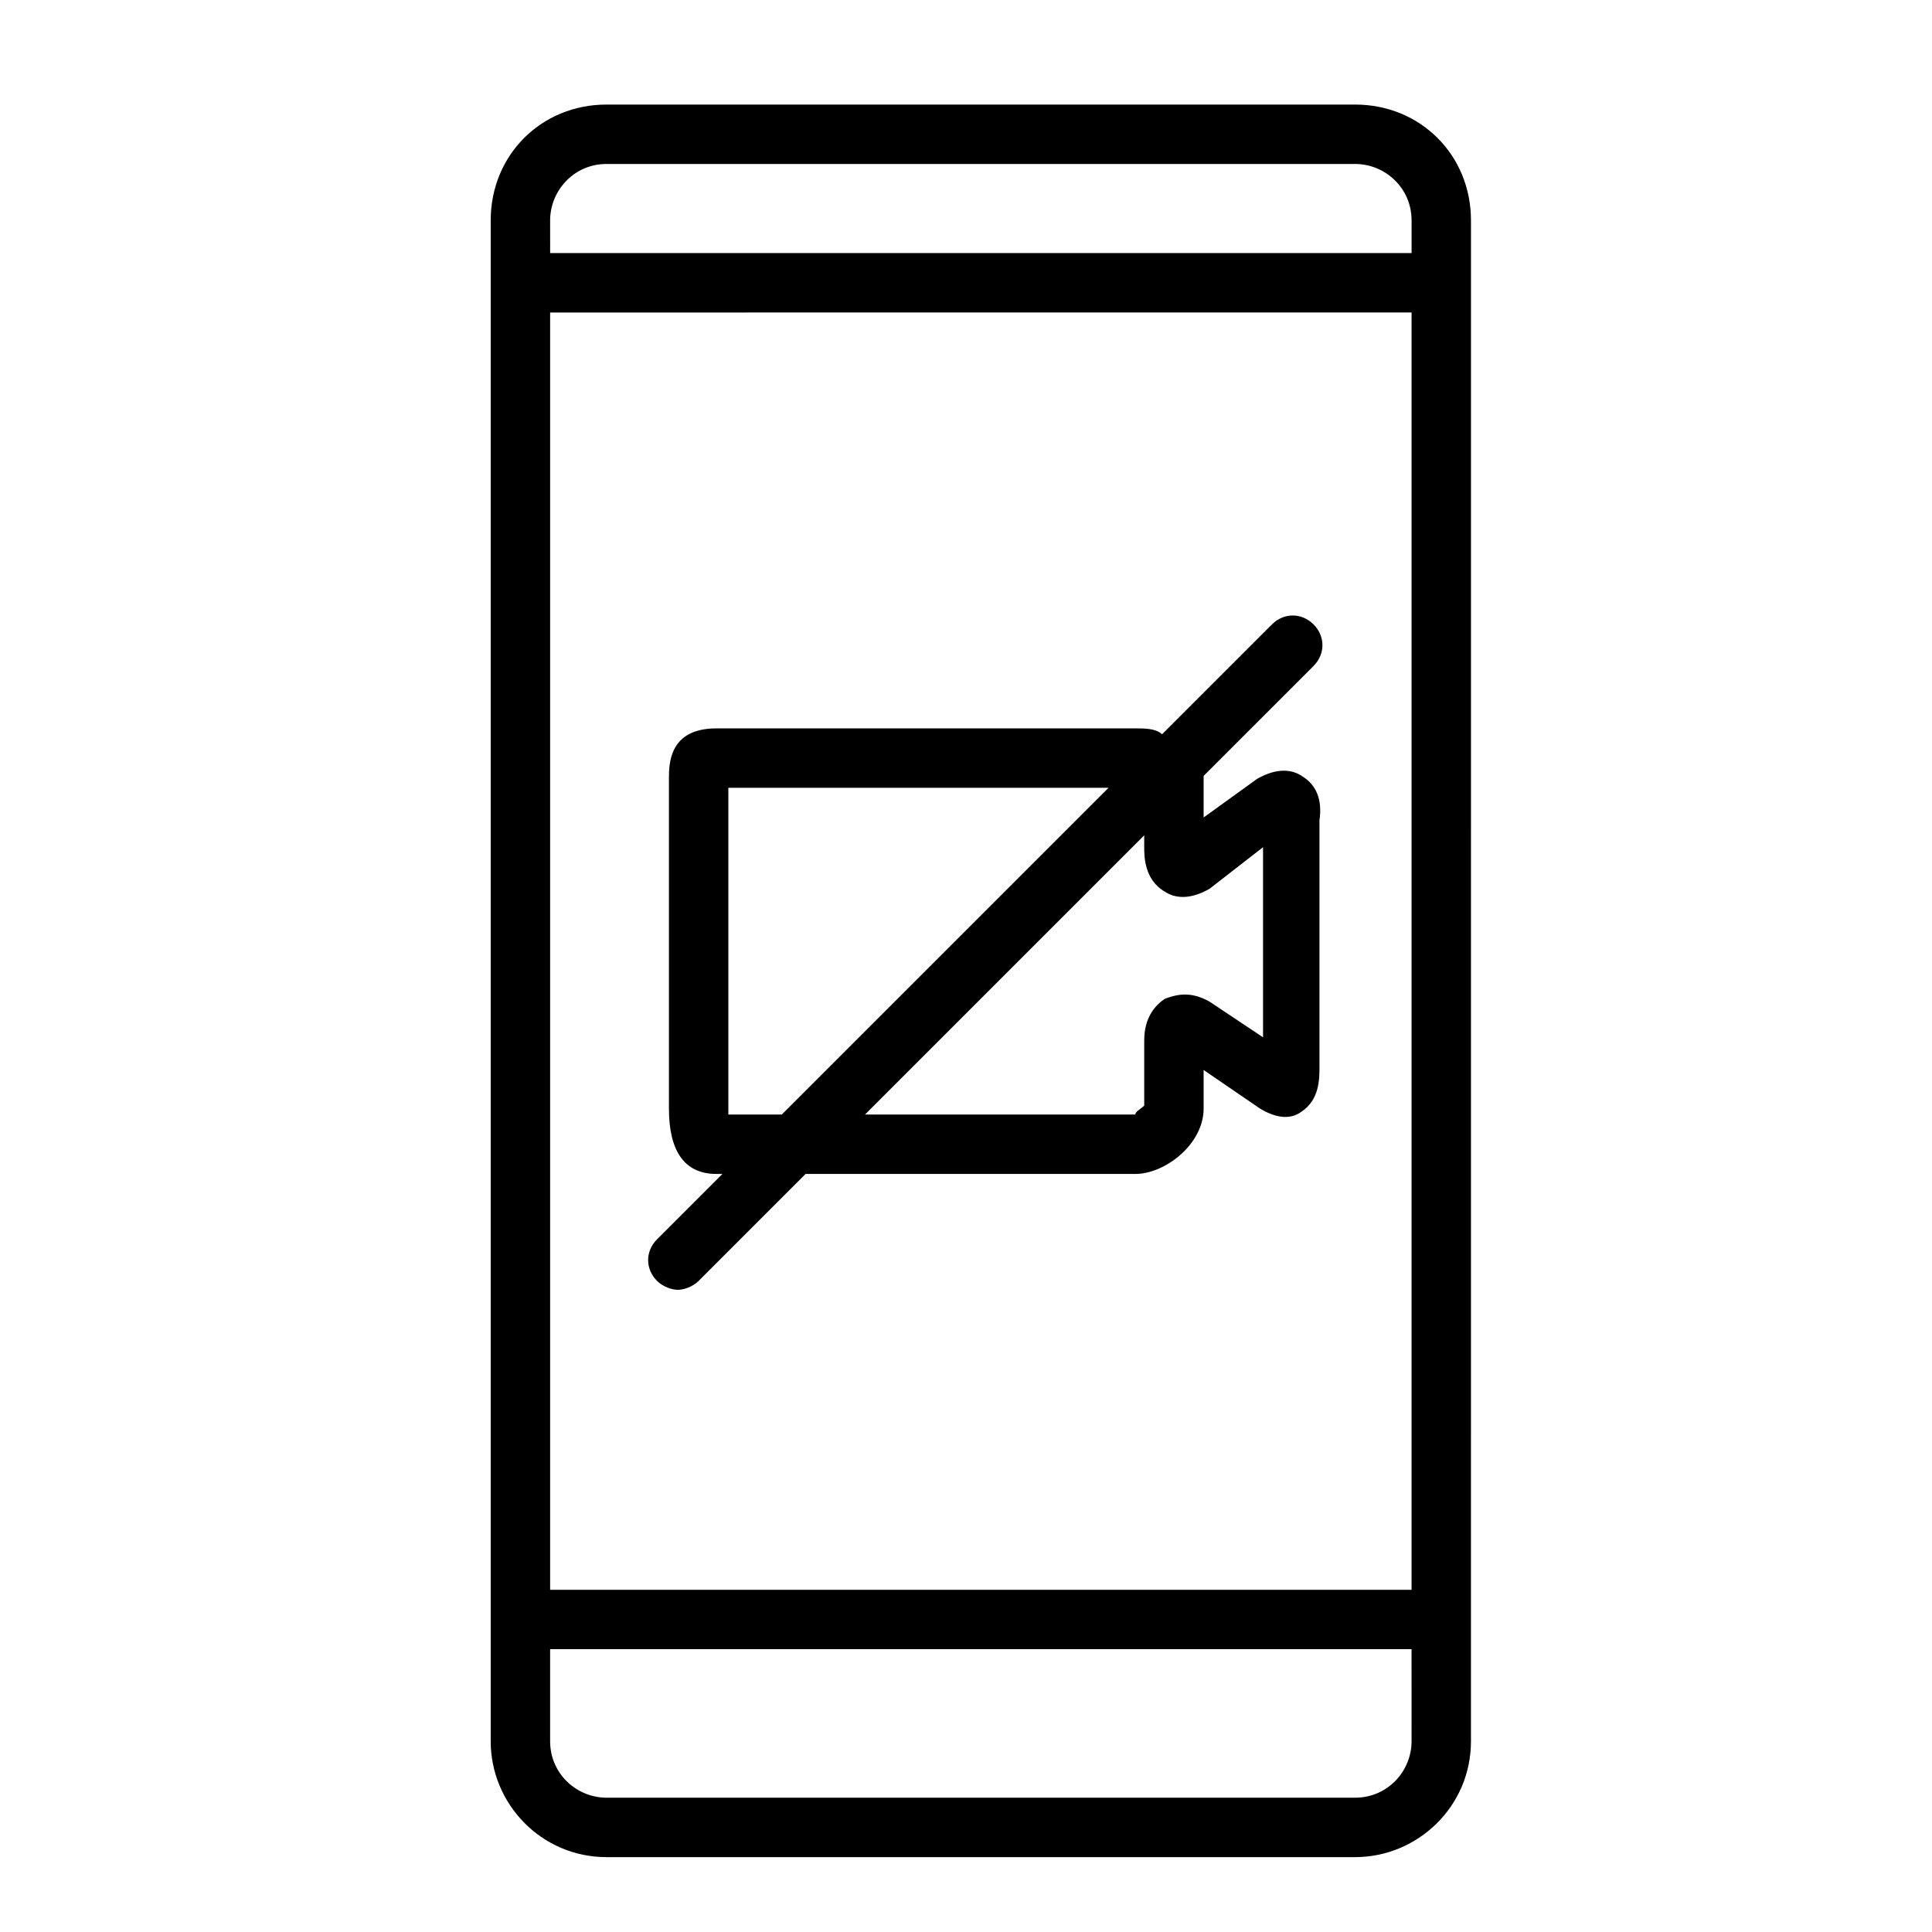
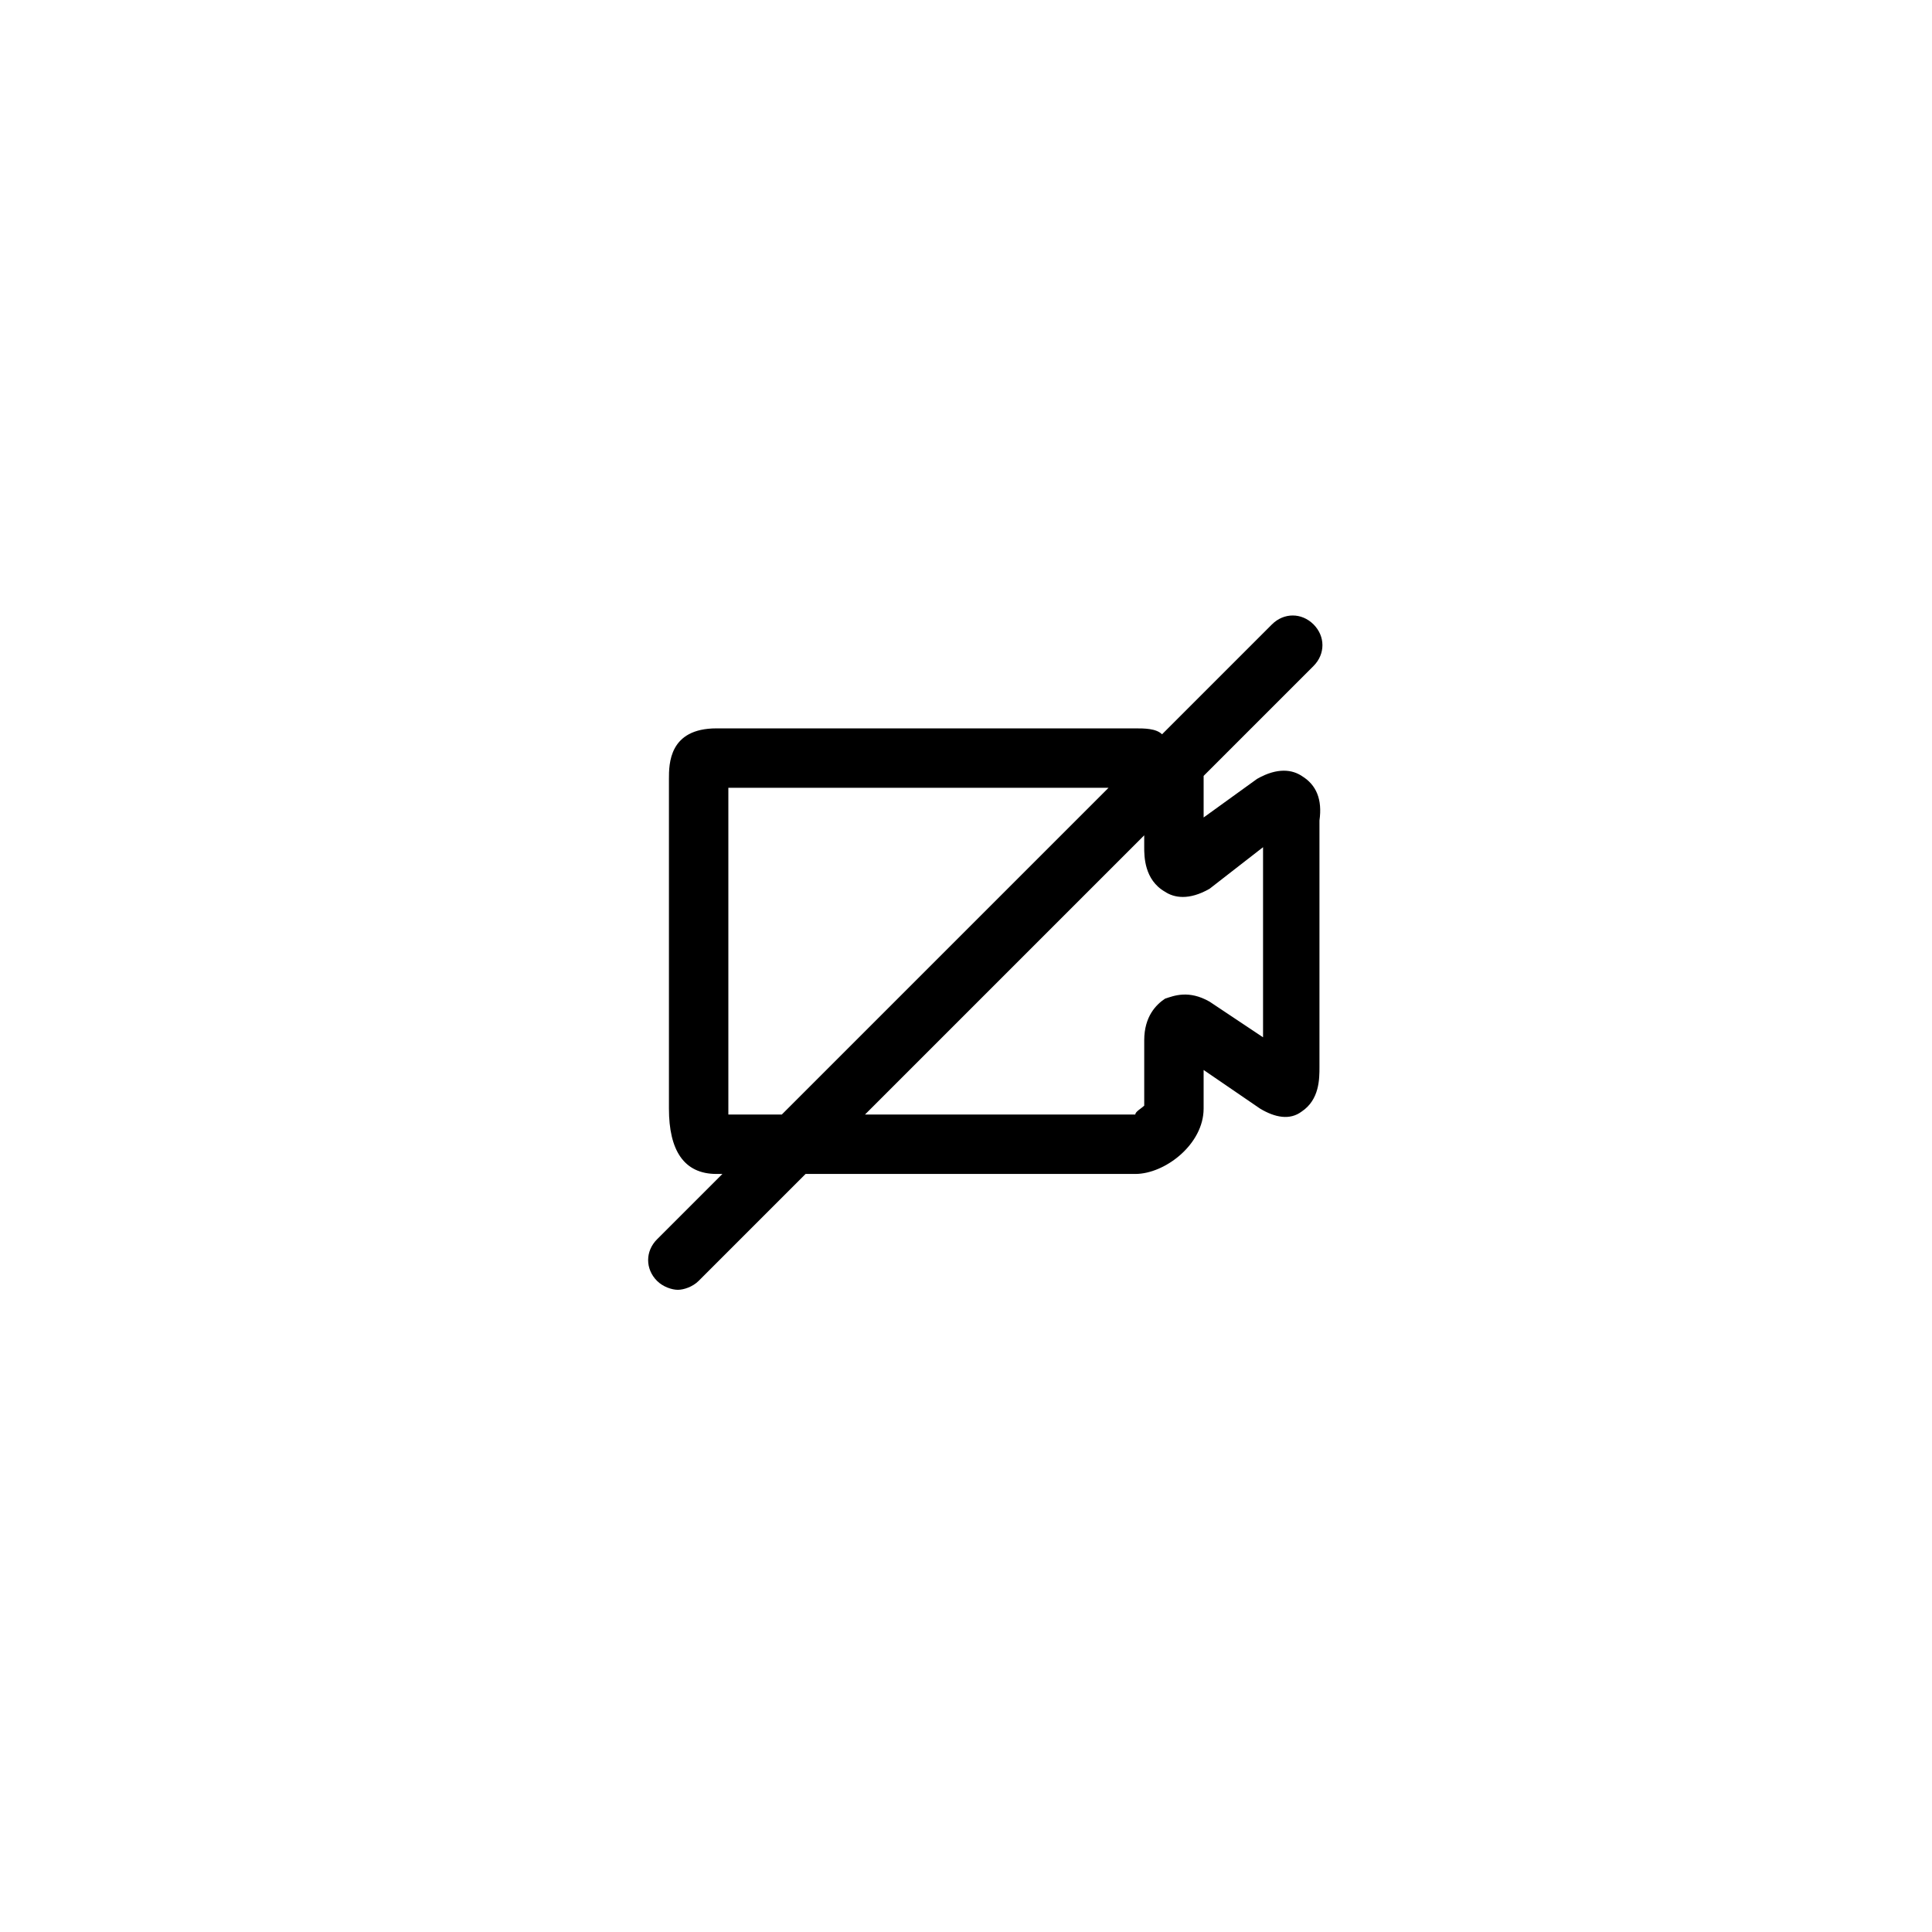
<svg xmlns="http://www.w3.org/2000/svg" fill="#000000" width="800px" height="800px" version="1.1" viewBox="144 144 512 512">
  <g>
-     <path d="m503.12 171.71h-198.38c-17.316 0-30.699 13.383-30.699 30.699v403.05c0 16.531 13.383 30.699 30.699 30.699h198.38c16.531 0 30.699-13.383 30.699-30.699l0.004-403.05c0-17.316-13.383-30.699-30.703-30.699zm-213.33 30.699c0-7.871 6.297-14.957 14.957-14.957h198.38c7.871 0 14.957 6.297 14.957 14.957v8.66h-228.29zm228.29 24.402v338.5l-228.29 0.004v-338.5zm0 378.64c0 7.871-6.297 14.957-14.957 14.957h-198.38c-7.871 0-14.957-6.297-14.957-14.957v-24.402h228.29z" />
    <path d="m488.95 349.62c-2.363-1.574-6.297-2.363-11.809 0.789l-14.168 10.23v-10.234-0.789l29.125-29.125c3.148-3.148 3.148-7.871 0-11.02-3.148-3.148-7.871-3.148-11.02 0l-29.125 29.125c-1.578-1.57-4.727-1.57-7.09-1.57h-110.99c-12.598 0-12.598 9.445-12.598 13.383v87.379c0 11.02 3.938 17.32 12.594 17.32h1.574l-17.32 17.32c-3.148 3.148-3.148 7.871 0 11.02 1.574 1.574 3.938 2.363 5.512 2.363s3.938-0.789 5.512-2.363l28.34-28.34h87.379c7.871 0 18.105-7.871 18.105-17.32v-10.234l14.957 10.234c3.938 2.363 7.871 3.148 11.02 0.789 4.723-3.148 4.723-8.66 4.723-11.809v-65.336c0.789-5.516-0.785-9.449-4.719-11.812zm-151.93 89.742v-1.574-85.02h100.76l-86.594 86.594zm141.7-20.469-14.168-9.445c-5.512-3.148-9.445-1.574-11.809-0.789-2.363 1.574-5.512 4.723-5.512 11.02v17.32c-0.789 0.789-2.363 1.574-2.363 2.363h-71.637l73.996-73.996v3.148c0 2.363 0 8.66 5.512 11.809 2.363 1.574 6.297 2.363 11.809-0.789l14.172-11.02z" />
  </g>
</svg>